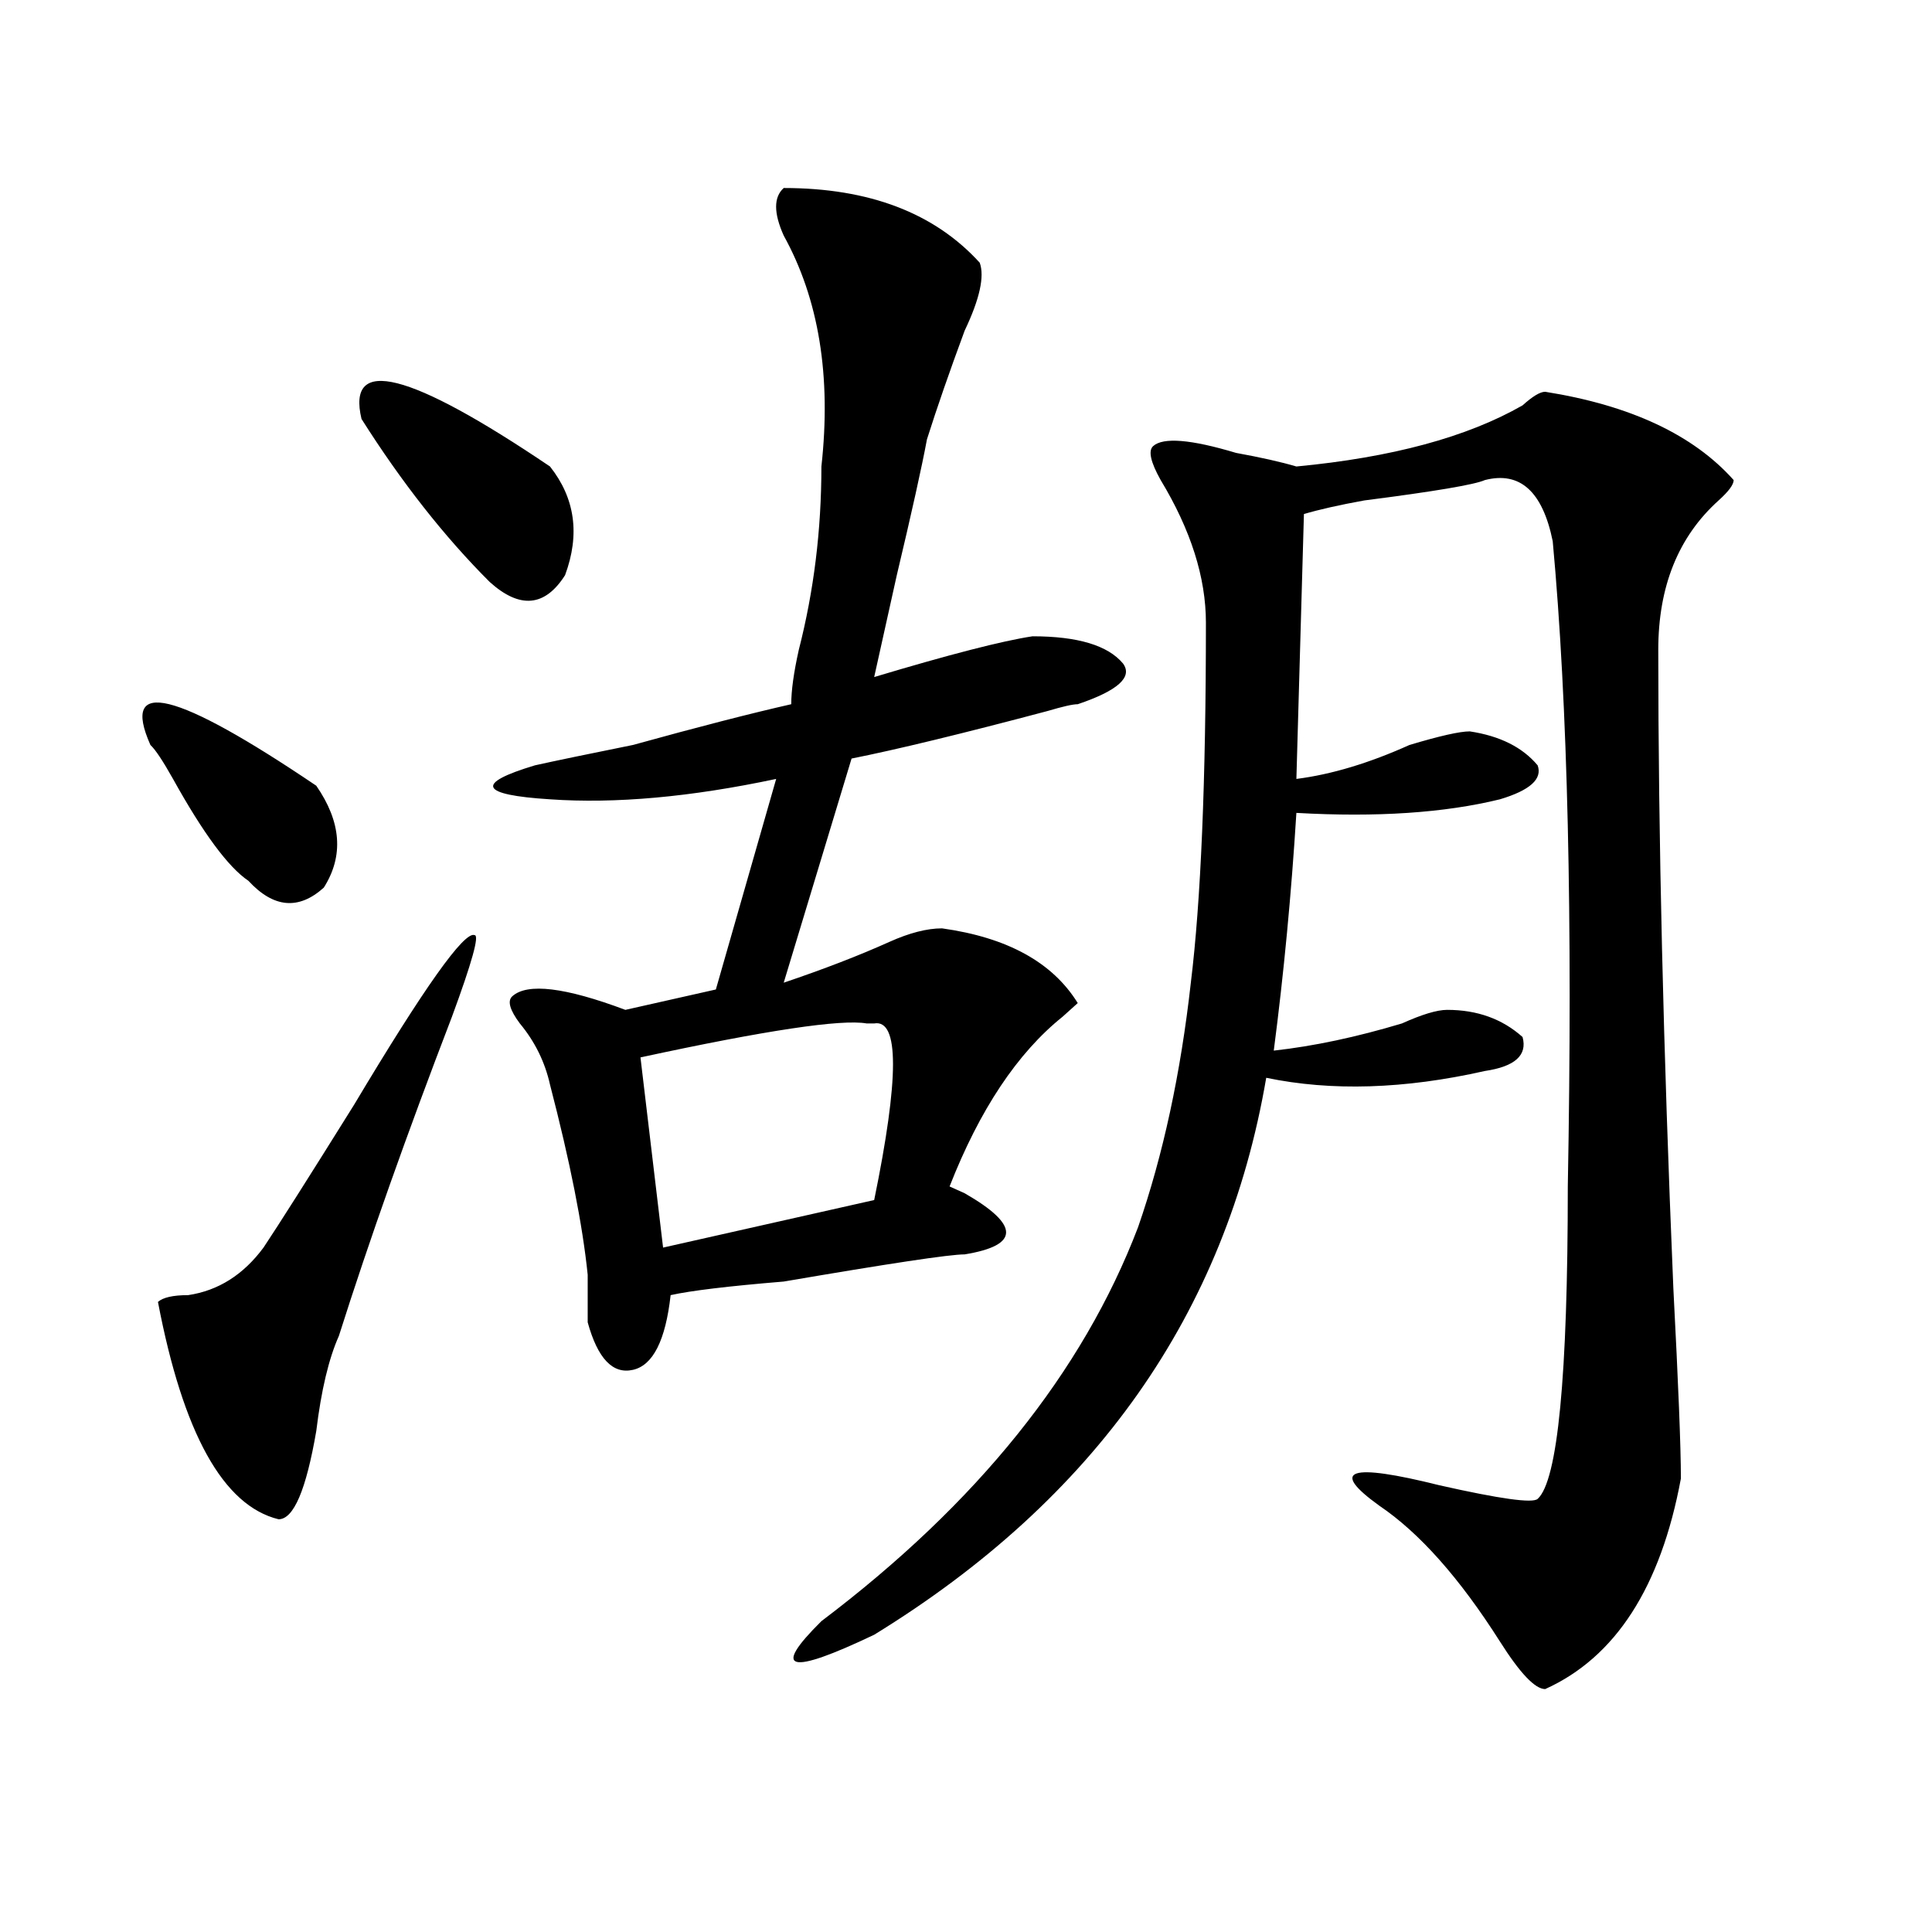
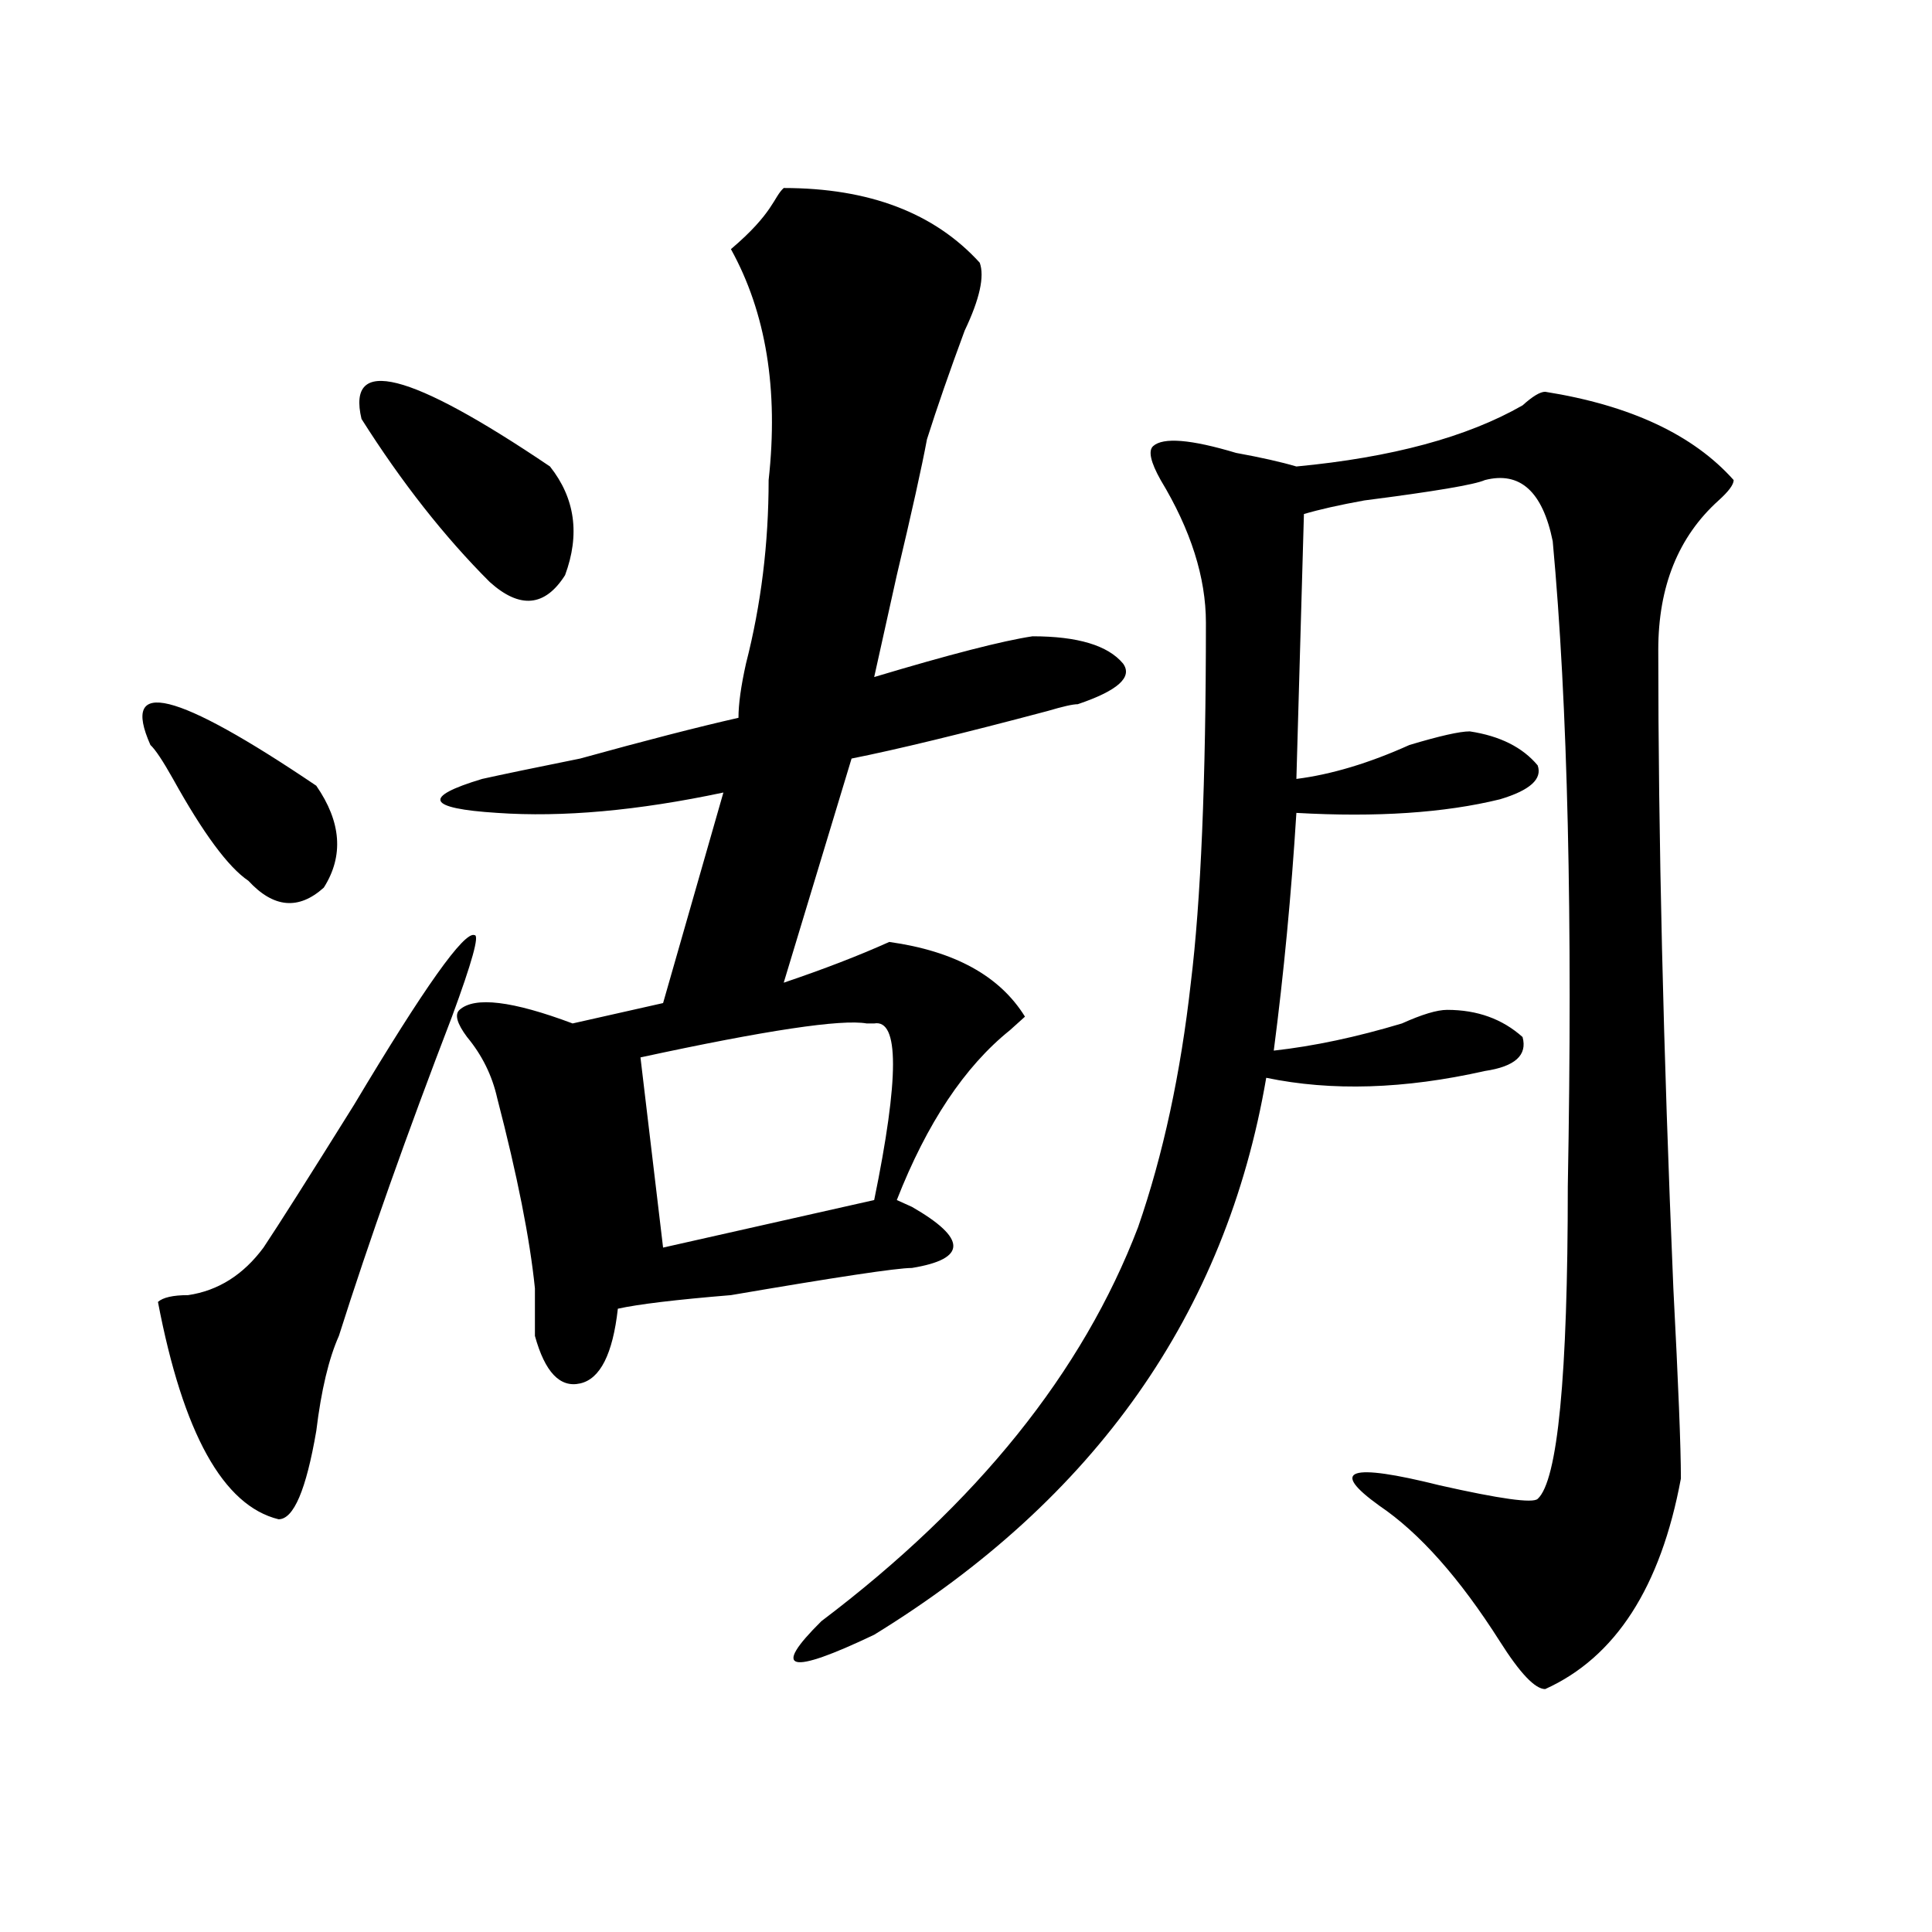
<svg xmlns="http://www.w3.org/2000/svg" version="1.1" id="图层_1" x="0px" y="0px" width="1000px" height="1000px" viewBox="0 0 1000 1000" enable-background="new 0 0 1000 1000" xml:space="preserve">
-   <path d="M77.852,385.594c-15.609-35.156,12.987-28.125,85.852,21.094c12.987,18.787,14.268,36.365,3.902,52.734  c-13.049,11.756-26.036,10.547-39.023-3.516c-10.427-7.031-23.414-24.609-39.023-52.734  C84.314,393.834,80.412,387.956,77.852,385.594z M245.652,484.031c2.561,0-1.342,14.063-11.707,42.188  c-23.414,60.975-42.926,116.016-58.535,165.234c-5.244,11.756-9.146,28.125-11.707,49.219  c-5.244,30.487-11.707,45.703-19.512,45.703c-28.658-7.031-49.45-44.494-62.438-112.5c2.561-2.307,7.805-3.516,15.609-3.516  c15.609-2.307,28.597-10.547,39.023-24.609c7.805-11.7,23.414-36.31,46.828-73.828C219.616,511.003,240.408,481.725,245.652,484.031  z M187.117,216.844c-7.805-32.794,24.694-24.609,97.559,24.609c12.987,16.425,15.609,35.156,7.805,56.25  c-10.427,16.425-23.414,17.578-39.023,3.516C230.043,277.818,207.909,249.693,187.117,216.844z M405.648,97.313  c44.206,0,78.047,12.909,101.461,38.672c2.561,7.031,0,18.787-7.805,35.156c-7.805,21.094-14.329,39.881-19.512,56.25  c-2.622,14.063-7.805,37.519-15.609,70.313c-5.244,23.456-9.146,41.034-11.707,52.734c39.023-11.7,66.34-18.731,81.949-21.094  c23.414,0,39.023,4.725,46.828,14.063c5.183,7.031-2.622,14.063-23.414,21.094c-2.622,0-7.805,1.209-15.609,3.516  c-44.268,11.756-78.047,19.94-101.461,24.609l-35.121,116.016c20.792-7.031,39.023-14.063,54.633-21.094  c10.365-4.669,19.512-7.031,27.316-7.031c33.779,4.725,57.193,17.578,70.242,38.672l-7.805,7.031  c-23.414,18.787-42.926,48.065-58.535,87.891l7.805,3.516c28.597,16.425,28.597,26.972,0,31.641  c-7.805,0-39.023,4.725-93.656,14.063c-28.658,2.362-48.17,4.725-58.535,7.031c-2.622,23.456-9.146,36.365-19.512,38.672  c-10.427,2.362-18.231-5.822-23.414-24.609c0-7.031,0-15.216,0-24.609c-2.622-25.763-9.146-58.557-19.512-98.438  c-2.622-11.7-7.805-22.247-15.609-31.641c-5.244-7.031-6.524-11.7-3.902-14.063c7.805-7.031,27.316-4.669,58.535,7.031  l46.828-10.547l31.219-108.984c-44.268,9.394-83.291,12.909-117.07,10.547c-36.463-2.307-39.023-8.185-7.805-17.578  c10.365-2.307,27.316-5.822,50.73-10.547c33.779-9.338,61.096-16.369,81.949-21.094c0-7.031,1.28-16.369,3.902-28.125  c7.805-30.432,11.707-62.072,11.707-94.922c5.183-46.856-1.342-86.682-19.512-119.531  C400.404,110.222,400.404,102.037,405.648,97.313z M452.477,529.734h-3.902c-13.049-2.307-52.072,3.516-117.07,17.578l11.707,98.438  l109.266-24.609C465.464,557.859,465.464,527.428,452.477,529.734z M799.785,202.781c44.206,7.031,76.705,22.303,97.559,45.703  c0,2.362-2.622,5.878-7.805,10.547c-20.854,18.787-31.219,44.55-31.219,77.344c0,96.131,2.561,206.269,7.805,330.469  c2.561,49.219,3.902,82.068,3.902,98.438c-10.427,56.25-33.841,92.56-70.242,108.984c-5.244,0-13.049-8.24-23.414-24.609  c-20.854-32.85-41.646-56.25-62.438-70.313c-26.036-18.731-15.609-22.247,31.219-10.547c31.219,7.031,48.108,9.394,50.73,7.031  c10.365-9.338,15.609-63.281,15.609-161.719c2.561-138.263,0-249.609-7.805-333.984c-5.244-25.763-16.951-36.31-35.121-31.641  c-5.244,2.362-26.036,5.878-62.438,10.547c-13.049,2.362-23.414,4.725-31.219,7.031l-3.902,137.109  c18.17-2.307,37.682-8.185,58.535-17.578c15.609-4.669,25.975-7.031,31.219-7.031c15.609,2.362,27.316,8.24,35.121,17.578  c2.561,7.031-3.902,12.909-19.512,17.578c-28.658,7.031-63.779,9.394-105.363,7.031c-2.622,42.188-6.524,83.222-11.707,123.047  c20.792-2.307,42.926-7.031,66.34-14.063c10.365-4.669,18.17-7.031,23.414-7.031c15.609,0,28.597,4.725,39.023,14.063  c2.561,9.394-3.902,15.271-19.512,17.578c-41.646,9.394-79.389,10.547-113.168,3.516  c-20.854,121.894-88.474,217.969-202.922,288.281c-44.268,21.094-53.353,18.731-27.316-7.031  C505.768,778.19,560.4,710.24,589.059,635.203c12.987-37.463,22.072-79.65,27.316-126.563c5.183-42.188,7.805-104.26,7.805-186.328  c0-23.4-7.805-48.01-23.414-73.828c-5.244-9.338-6.524-15.216-3.902-17.578c5.183-4.669,19.512-3.516,42.926,3.516  c12.987,2.362,23.414,4.725,31.219,7.031c49.389-4.669,88.412-15.216,117.07-31.641  C793.261,205.144,797.163,202.781,799.785,202.781z" />
+   <path d="M77.852,385.594c-15.609-35.156,12.987-28.125,85.852,21.094c12.987,18.787,14.268,36.365,3.902,52.734  c-13.049,11.756-26.036,10.547-39.023-3.516c-10.427-7.031-23.414-24.609-39.023-52.734  C84.314,393.834,80.412,387.956,77.852,385.594z M245.652,484.031c2.561,0-1.342,14.063-11.707,42.188  c-23.414,60.975-42.926,116.016-58.535,165.234c-5.244,11.756-9.146,28.125-11.707,49.219  c-5.244,30.487-11.707,45.703-19.512,45.703c-28.658-7.031-49.45-44.494-62.438-112.5c2.561-2.307,7.805-3.516,15.609-3.516  c15.609-2.307,28.597-10.547,39.023-24.609c7.805-11.7,23.414-36.31,46.828-73.828C219.616,511.003,240.408,481.725,245.652,484.031  z M187.117,216.844c-7.805-32.794,24.694-24.609,97.559,24.609c12.987,16.425,15.609,35.156,7.805,56.25  c-10.427,16.425-23.414,17.578-39.023,3.516C230.043,277.818,207.909,249.693,187.117,216.844z M405.648,97.313  c44.206,0,78.047,12.909,101.461,38.672c2.561,7.031,0,18.787-7.805,35.156c-7.805,21.094-14.329,39.881-19.512,56.25  c-2.622,14.063-7.805,37.519-15.609,70.313c-5.244,23.456-9.146,41.034-11.707,52.734c39.023-11.7,66.34-18.731,81.949-21.094  c23.414,0,39.023,4.725,46.828,14.063c5.183,7.031-2.622,14.063-23.414,21.094c-2.622,0-7.805,1.209-15.609,3.516  c-44.268,11.756-78.047,19.94-101.461,24.609l-35.121,116.016c20.792-7.031,39.023-14.063,54.633-21.094  c33.779,4.725,57.193,17.578,70.242,38.672l-7.805,7.031  c-23.414,18.787-42.926,48.065-58.535,87.891l7.805,3.516c28.597,16.425,28.597,26.972,0,31.641  c-7.805,0-39.023,4.725-93.656,14.063c-28.658,2.362-48.17,4.725-58.535,7.031c-2.622,23.456-9.146,36.365-19.512,38.672  c-10.427,2.362-18.231-5.822-23.414-24.609c0-7.031,0-15.216,0-24.609c-2.622-25.763-9.146-58.557-19.512-98.438  c-2.622-11.7-7.805-22.247-15.609-31.641c-5.244-7.031-6.524-11.7-3.902-14.063c7.805-7.031,27.316-4.669,58.535,7.031  l46.828-10.547l31.219-108.984c-44.268,9.394-83.291,12.909-117.07,10.547c-36.463-2.307-39.023-8.185-7.805-17.578  c10.365-2.307,27.316-5.822,50.73-10.547c33.779-9.338,61.096-16.369,81.949-21.094c0-7.031,1.28-16.369,3.902-28.125  c7.805-30.432,11.707-62.072,11.707-94.922c5.183-46.856-1.342-86.682-19.512-119.531  C400.404,110.222,400.404,102.037,405.648,97.313z M452.477,529.734h-3.902c-13.049-2.307-52.072,3.516-117.07,17.578l11.707,98.438  l109.266-24.609C465.464,557.859,465.464,527.428,452.477,529.734z M799.785,202.781c44.206,7.031,76.705,22.303,97.559,45.703  c0,2.362-2.622,5.878-7.805,10.547c-20.854,18.787-31.219,44.55-31.219,77.344c0,96.131,2.561,206.269,7.805,330.469  c2.561,49.219,3.902,82.068,3.902,98.438c-10.427,56.25-33.841,92.56-70.242,108.984c-5.244,0-13.049-8.24-23.414-24.609  c-20.854-32.85-41.646-56.25-62.438-70.313c-26.036-18.731-15.609-22.247,31.219-10.547c31.219,7.031,48.108,9.394,50.73,7.031  c10.365-9.338,15.609-63.281,15.609-161.719c2.561-138.263,0-249.609-7.805-333.984c-5.244-25.763-16.951-36.31-35.121-31.641  c-5.244,2.362-26.036,5.878-62.438,10.547c-13.049,2.362-23.414,4.725-31.219,7.031l-3.902,137.109  c18.17-2.307,37.682-8.185,58.535-17.578c15.609-4.669,25.975-7.031,31.219-7.031c15.609,2.362,27.316,8.24,35.121,17.578  c2.561,7.031-3.902,12.909-19.512,17.578c-28.658,7.031-63.779,9.394-105.363,7.031c-2.622,42.188-6.524,83.222-11.707,123.047  c20.792-2.307,42.926-7.031,66.34-14.063c10.365-4.669,18.17-7.031,23.414-7.031c15.609,0,28.597,4.725,39.023,14.063  c2.561,9.394-3.902,15.271-19.512,17.578c-41.646,9.394-79.389,10.547-113.168,3.516  c-20.854,121.894-88.474,217.969-202.922,288.281c-44.268,21.094-53.353,18.731-27.316-7.031  C505.768,778.19,560.4,710.24,589.059,635.203c12.987-37.463,22.072-79.65,27.316-126.563c5.183-42.188,7.805-104.26,7.805-186.328  c0-23.4-7.805-48.01-23.414-73.828c-5.244-9.338-6.524-15.216-3.902-17.578c5.183-4.669,19.512-3.516,42.926,3.516  c12.987,2.362,23.414,4.725,31.219,7.031c49.389-4.669,88.412-15.216,117.07-31.641  C793.261,205.144,797.163,202.781,799.785,202.781z" />
</svg>